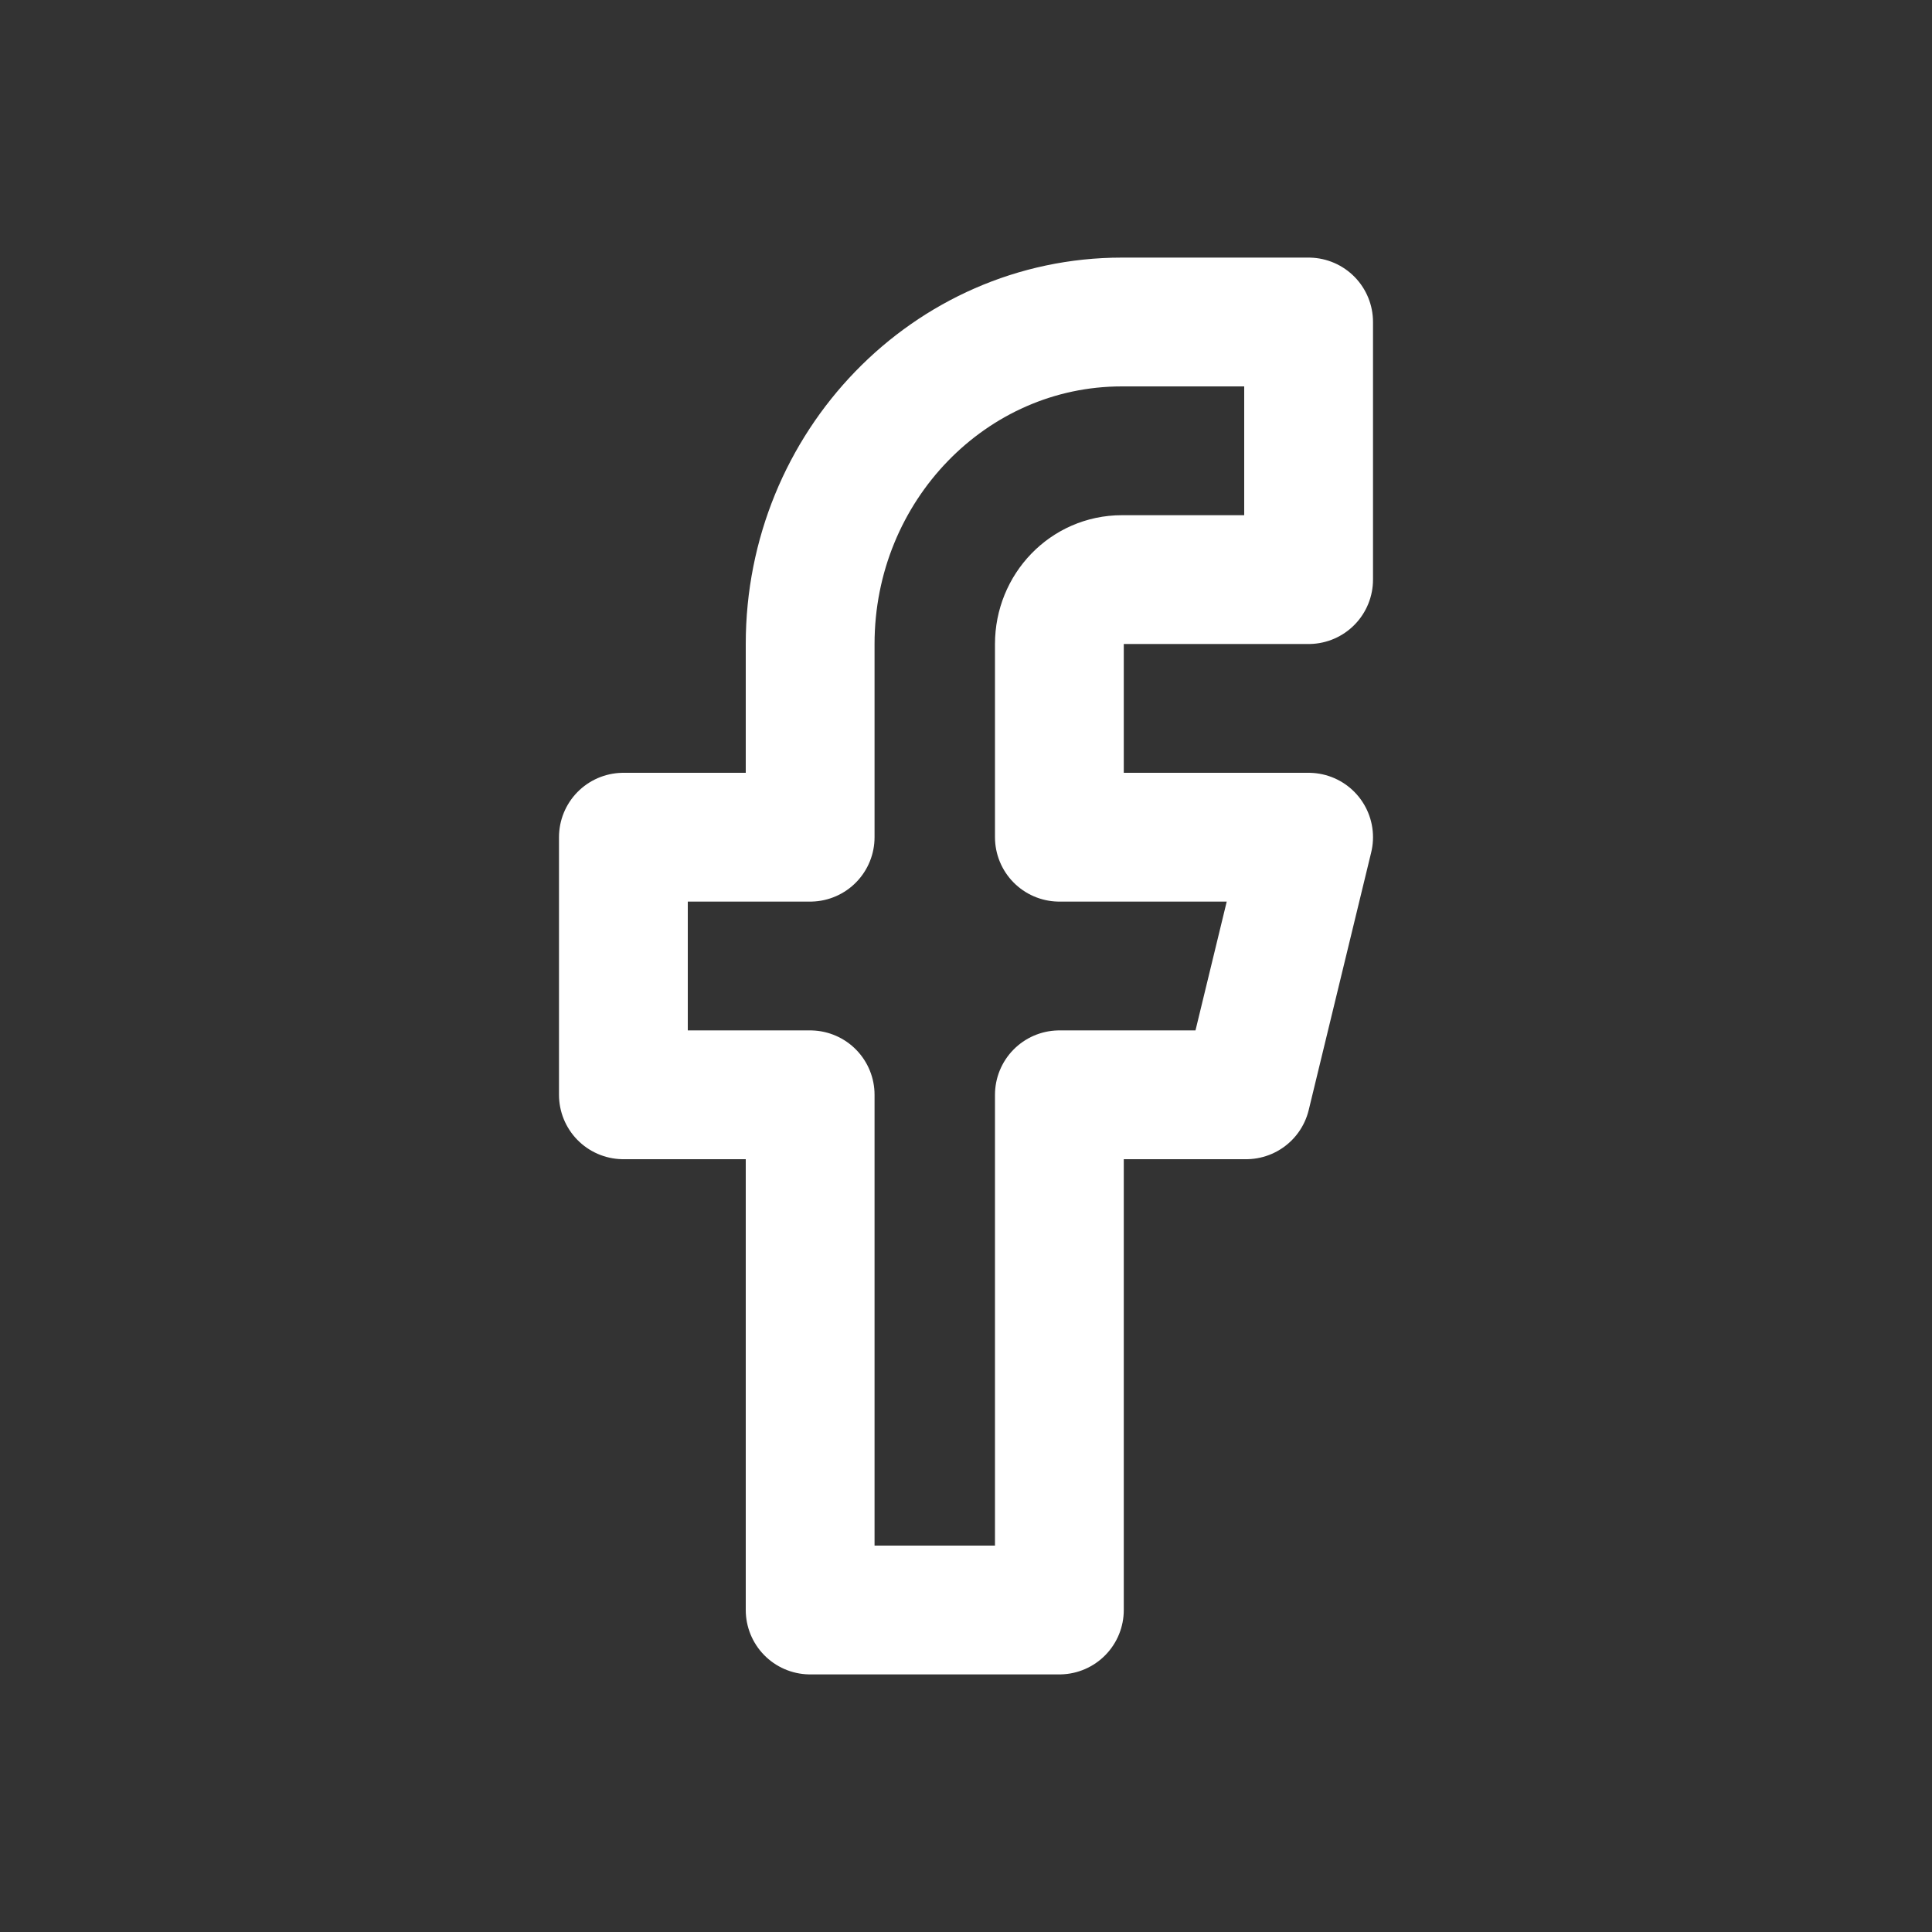
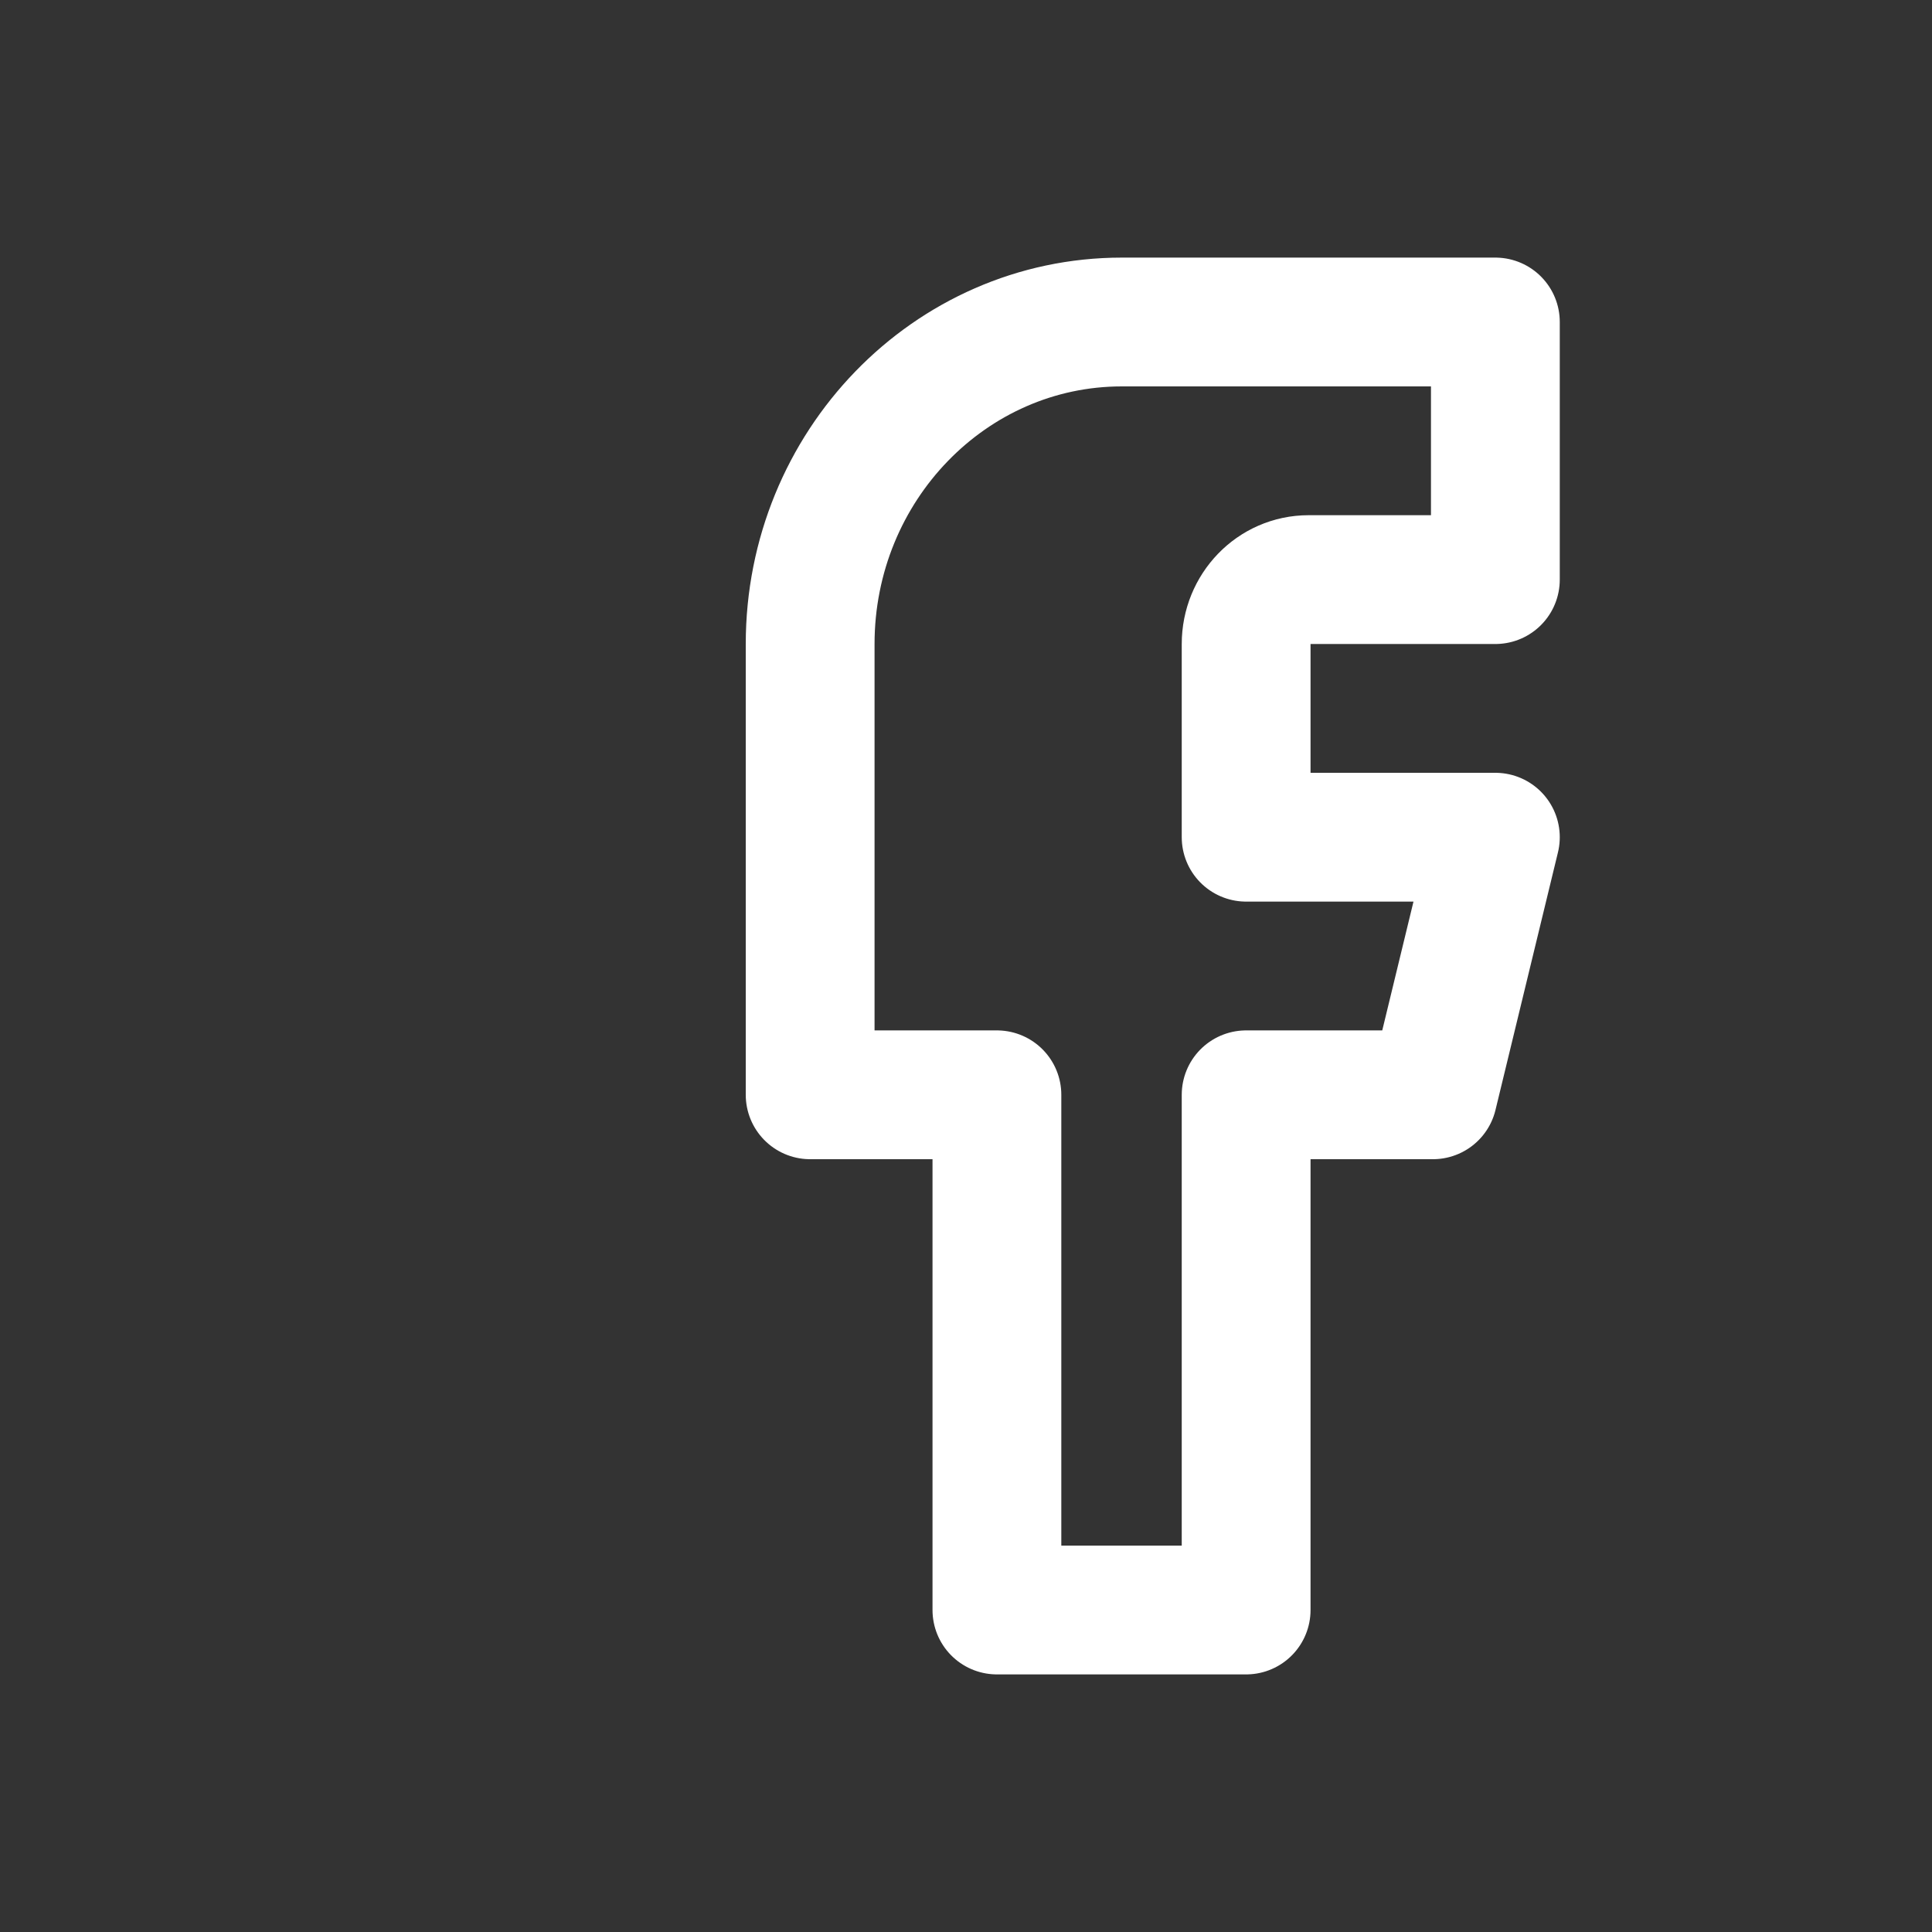
<svg xmlns="http://www.w3.org/2000/svg" id="Layer_2" viewBox="0 0 30 30">
  <rect x="0" y="0" width="30" height="30" fill="#333333" stroke="none" />
  <defs>
    <style>.cls-1{fill:none;stroke:#fff;stroke-linecap:round;stroke-linejoin:round;stroke-width:2px;}</style>
  </defs>
-   <path class="cls-1" d="m20.32,5h-2.9c-2.67,0-4.84,2.24-4.84,5v3h-2.9v4h2.9v8h3.87v-8h2.9l.97-4h-3.87v-3c0-.55.43-1,.97-1h2.9v-4Z" />
+   <path class="cls-1" d="m20.32,5h-2.9c-2.67,0-4.84,2.24-4.84,5v3v4h2.9v8h3.87v-8h2.9l.97-4h-3.87v-3c0-.55.43-1,.97-1h2.9v-4Z" />
</svg>